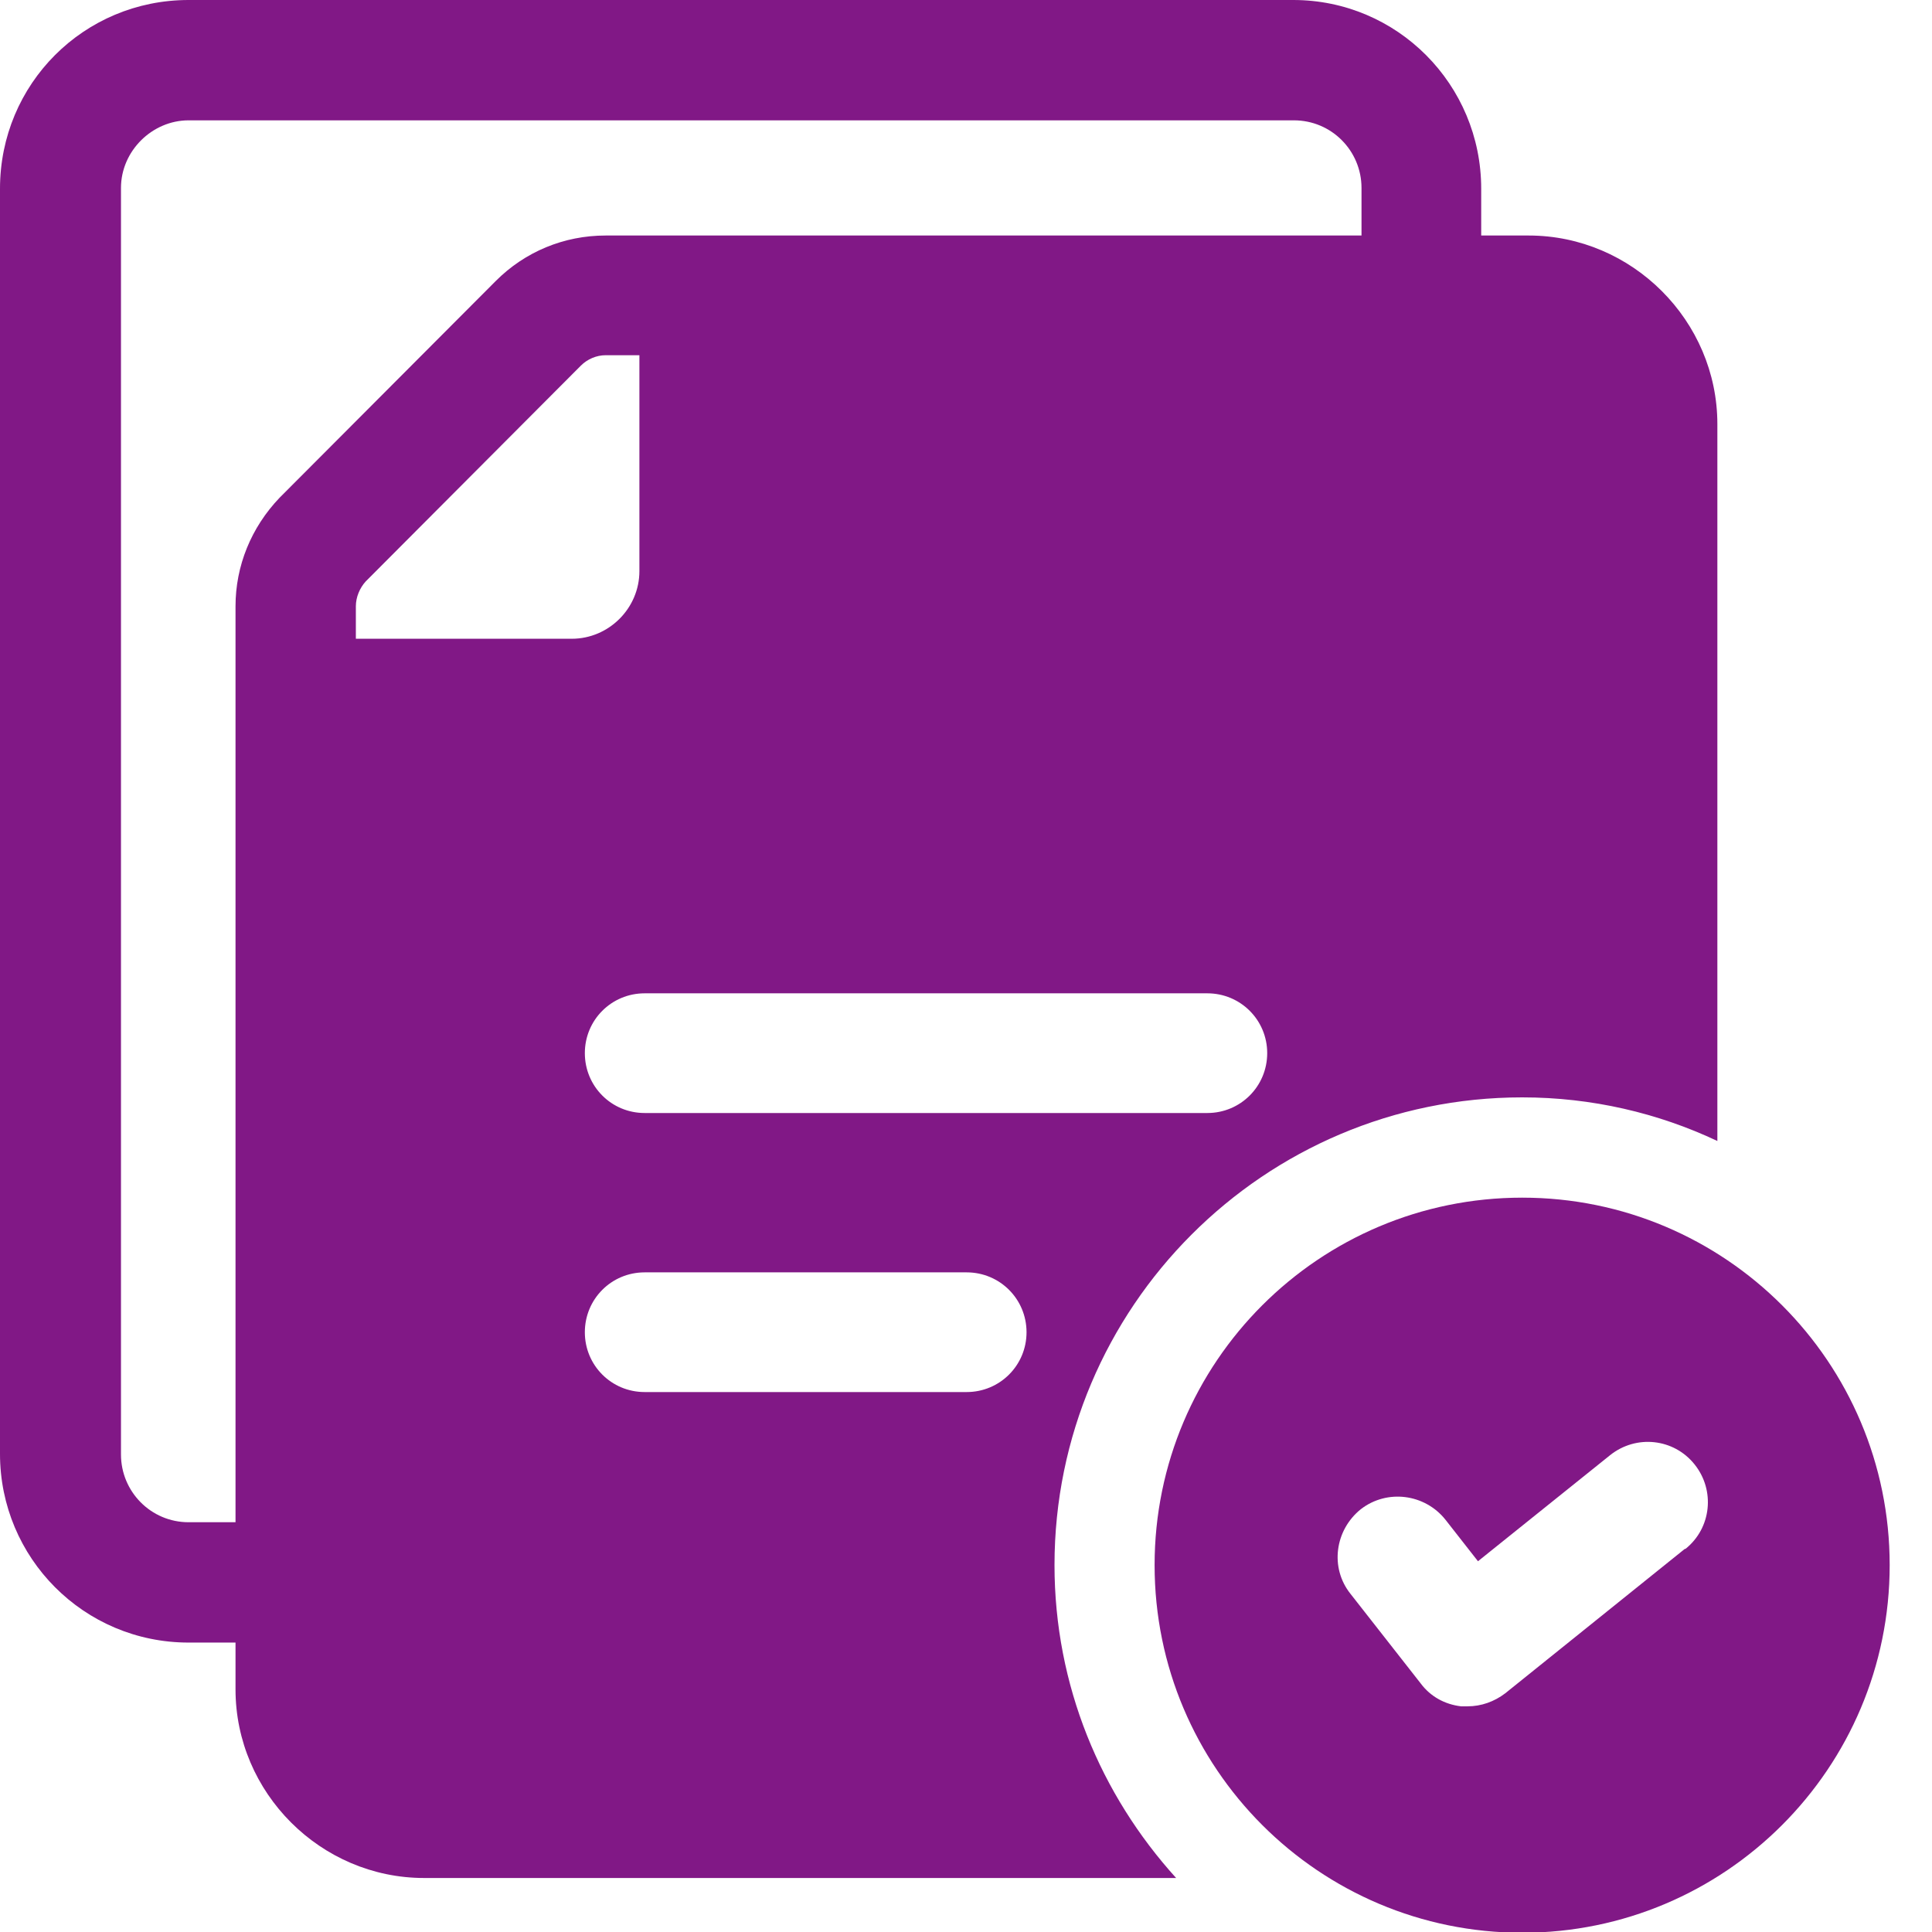
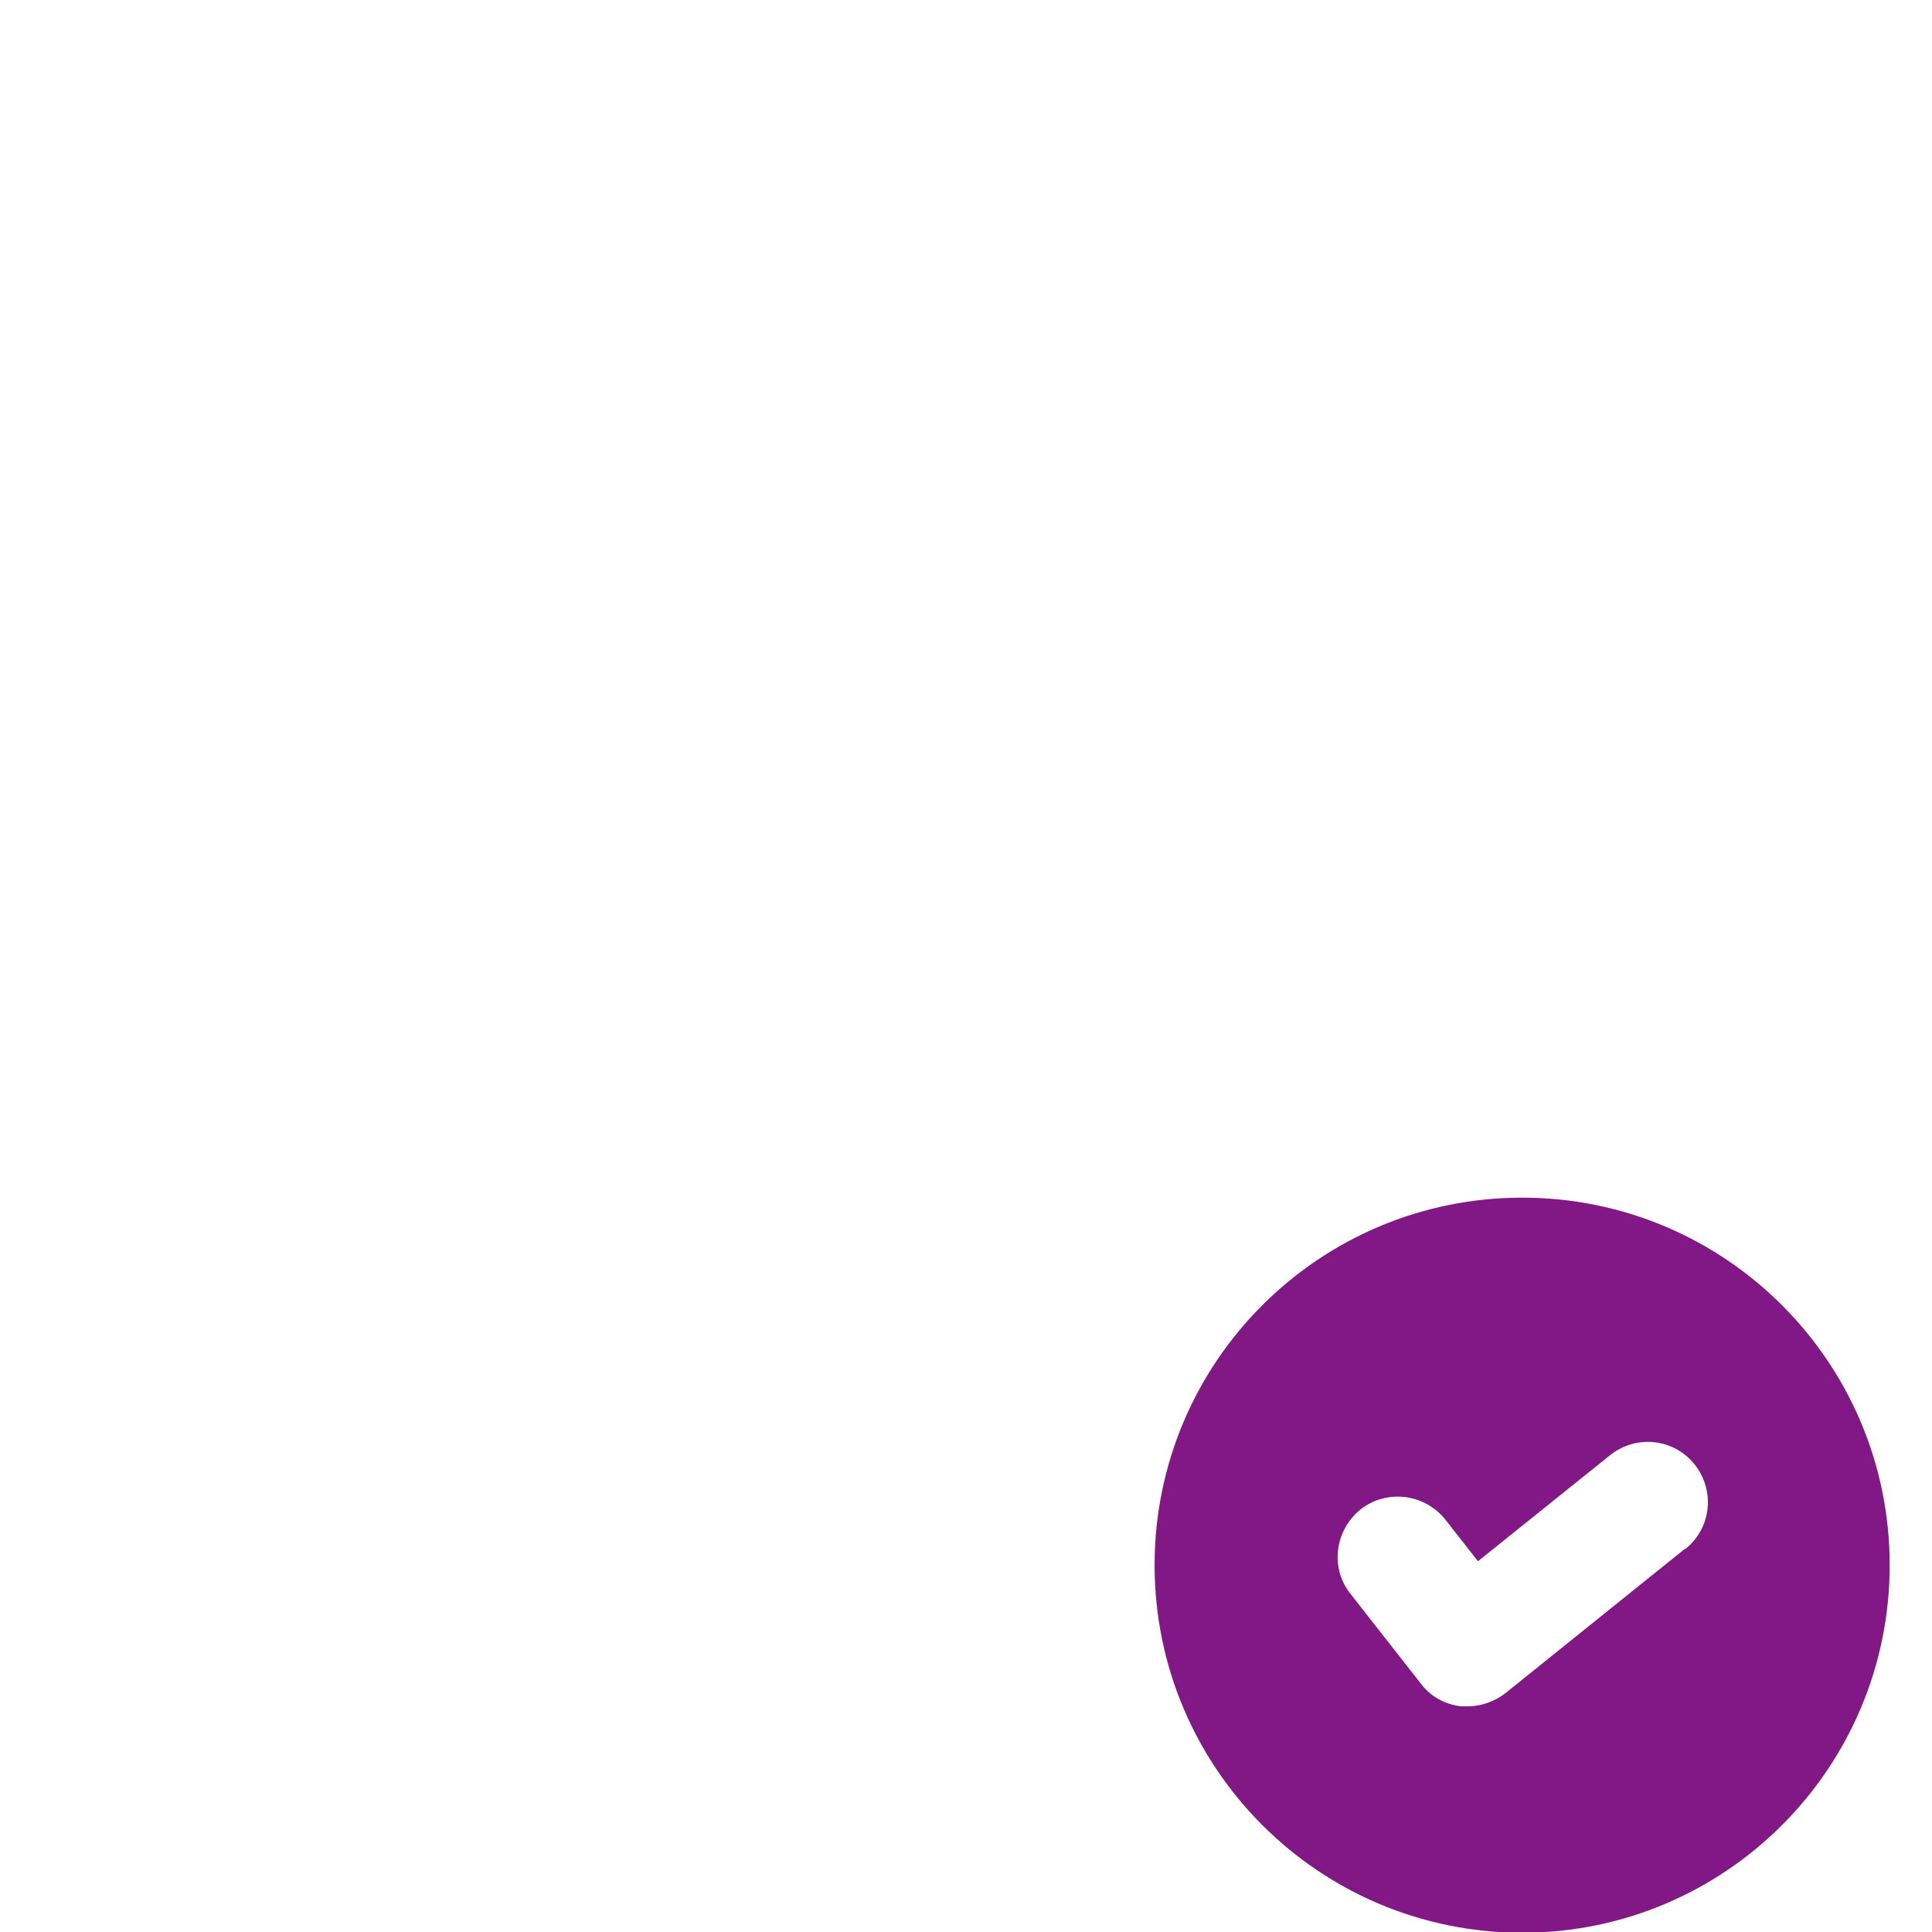
<svg xmlns="http://www.w3.org/2000/svg" width="21" height="21" viewBox="0 0 21 21" fill="none">
-   <path d="M16.616 2.56H16.1V2.051C16.1 0.919 15.188 0 14.057 0H2.05C0.912 0 0 0.912 0 2.051V15.803C0 16.934 0.912 17.854 2.05 17.854H2.56V18.363C2.56 19.487 3.486 20.413 4.61 20.413H12.784C11.964 19.508 11.462 18.32 11.462 17.012C11.462 14.212 13.738 11.928 16.546 11.928C17.302 11.928 18.023 12.098 18.667 12.402V4.61C18.667 3.486 17.74 2.56 16.616 2.56ZM3.868 6.951V6.59C3.868 6.491 3.91 6.392 3.974 6.321L6.314 3.974C6.385 3.903 6.484 3.861 6.583 3.861H6.95V6.208C6.95 6.611 6.618 6.943 6.215 6.943H3.868V6.951ZM10.507 15.131H7.007C6.646 15.131 6.357 14.841 6.357 14.481C6.357 14.12 6.646 13.83 7.007 13.83H10.507C10.868 13.83 11.158 14.12 11.158 14.481C11.158 14.841 10.868 15.131 10.507 15.131ZM13.123 12.098H7.007C6.646 12.098 6.357 11.808 6.357 11.447C6.357 11.087 6.646 10.797 7.007 10.797H13.123C13.484 10.797 13.774 11.087 13.774 11.447C13.774 11.808 13.484 12.098 13.123 12.098ZM14.799 2.56H6.583C6.13 2.56 5.706 2.736 5.388 3.055L3.04 5.409C2.729 5.734 2.56 6.152 2.56 6.59V16.546H2.05C1.64 16.546 1.315 16.213 1.315 15.81V2.043C1.315 1.64 1.655 1.308 2.05 1.308H14.064C14.474 1.308 14.799 1.64 14.799 2.043V2.553V2.56Z" fill="#811886" />
  <path d="M16.546 13.018C14.339 13.018 12.55 14.806 12.55 17.012C12.55 19.219 14.339 21.008 16.546 21.008C18.752 21.008 20.54 19.219 20.54 17.012C20.54 14.806 18.752 13.018 16.546 13.018ZM18.313 16.836L16.362 18.405C16.241 18.497 16.1 18.547 15.951 18.547C15.93 18.547 15.902 18.547 15.881 18.547C15.704 18.526 15.549 18.441 15.443 18.299L14.679 17.324C14.453 17.041 14.509 16.631 14.792 16.404C15.075 16.185 15.485 16.235 15.711 16.518L16.065 16.97L17.5 15.818C17.783 15.591 18.193 15.634 18.419 15.917C18.645 16.199 18.603 16.61 18.32 16.836H18.313Z" fill="#811886" />
</svg>